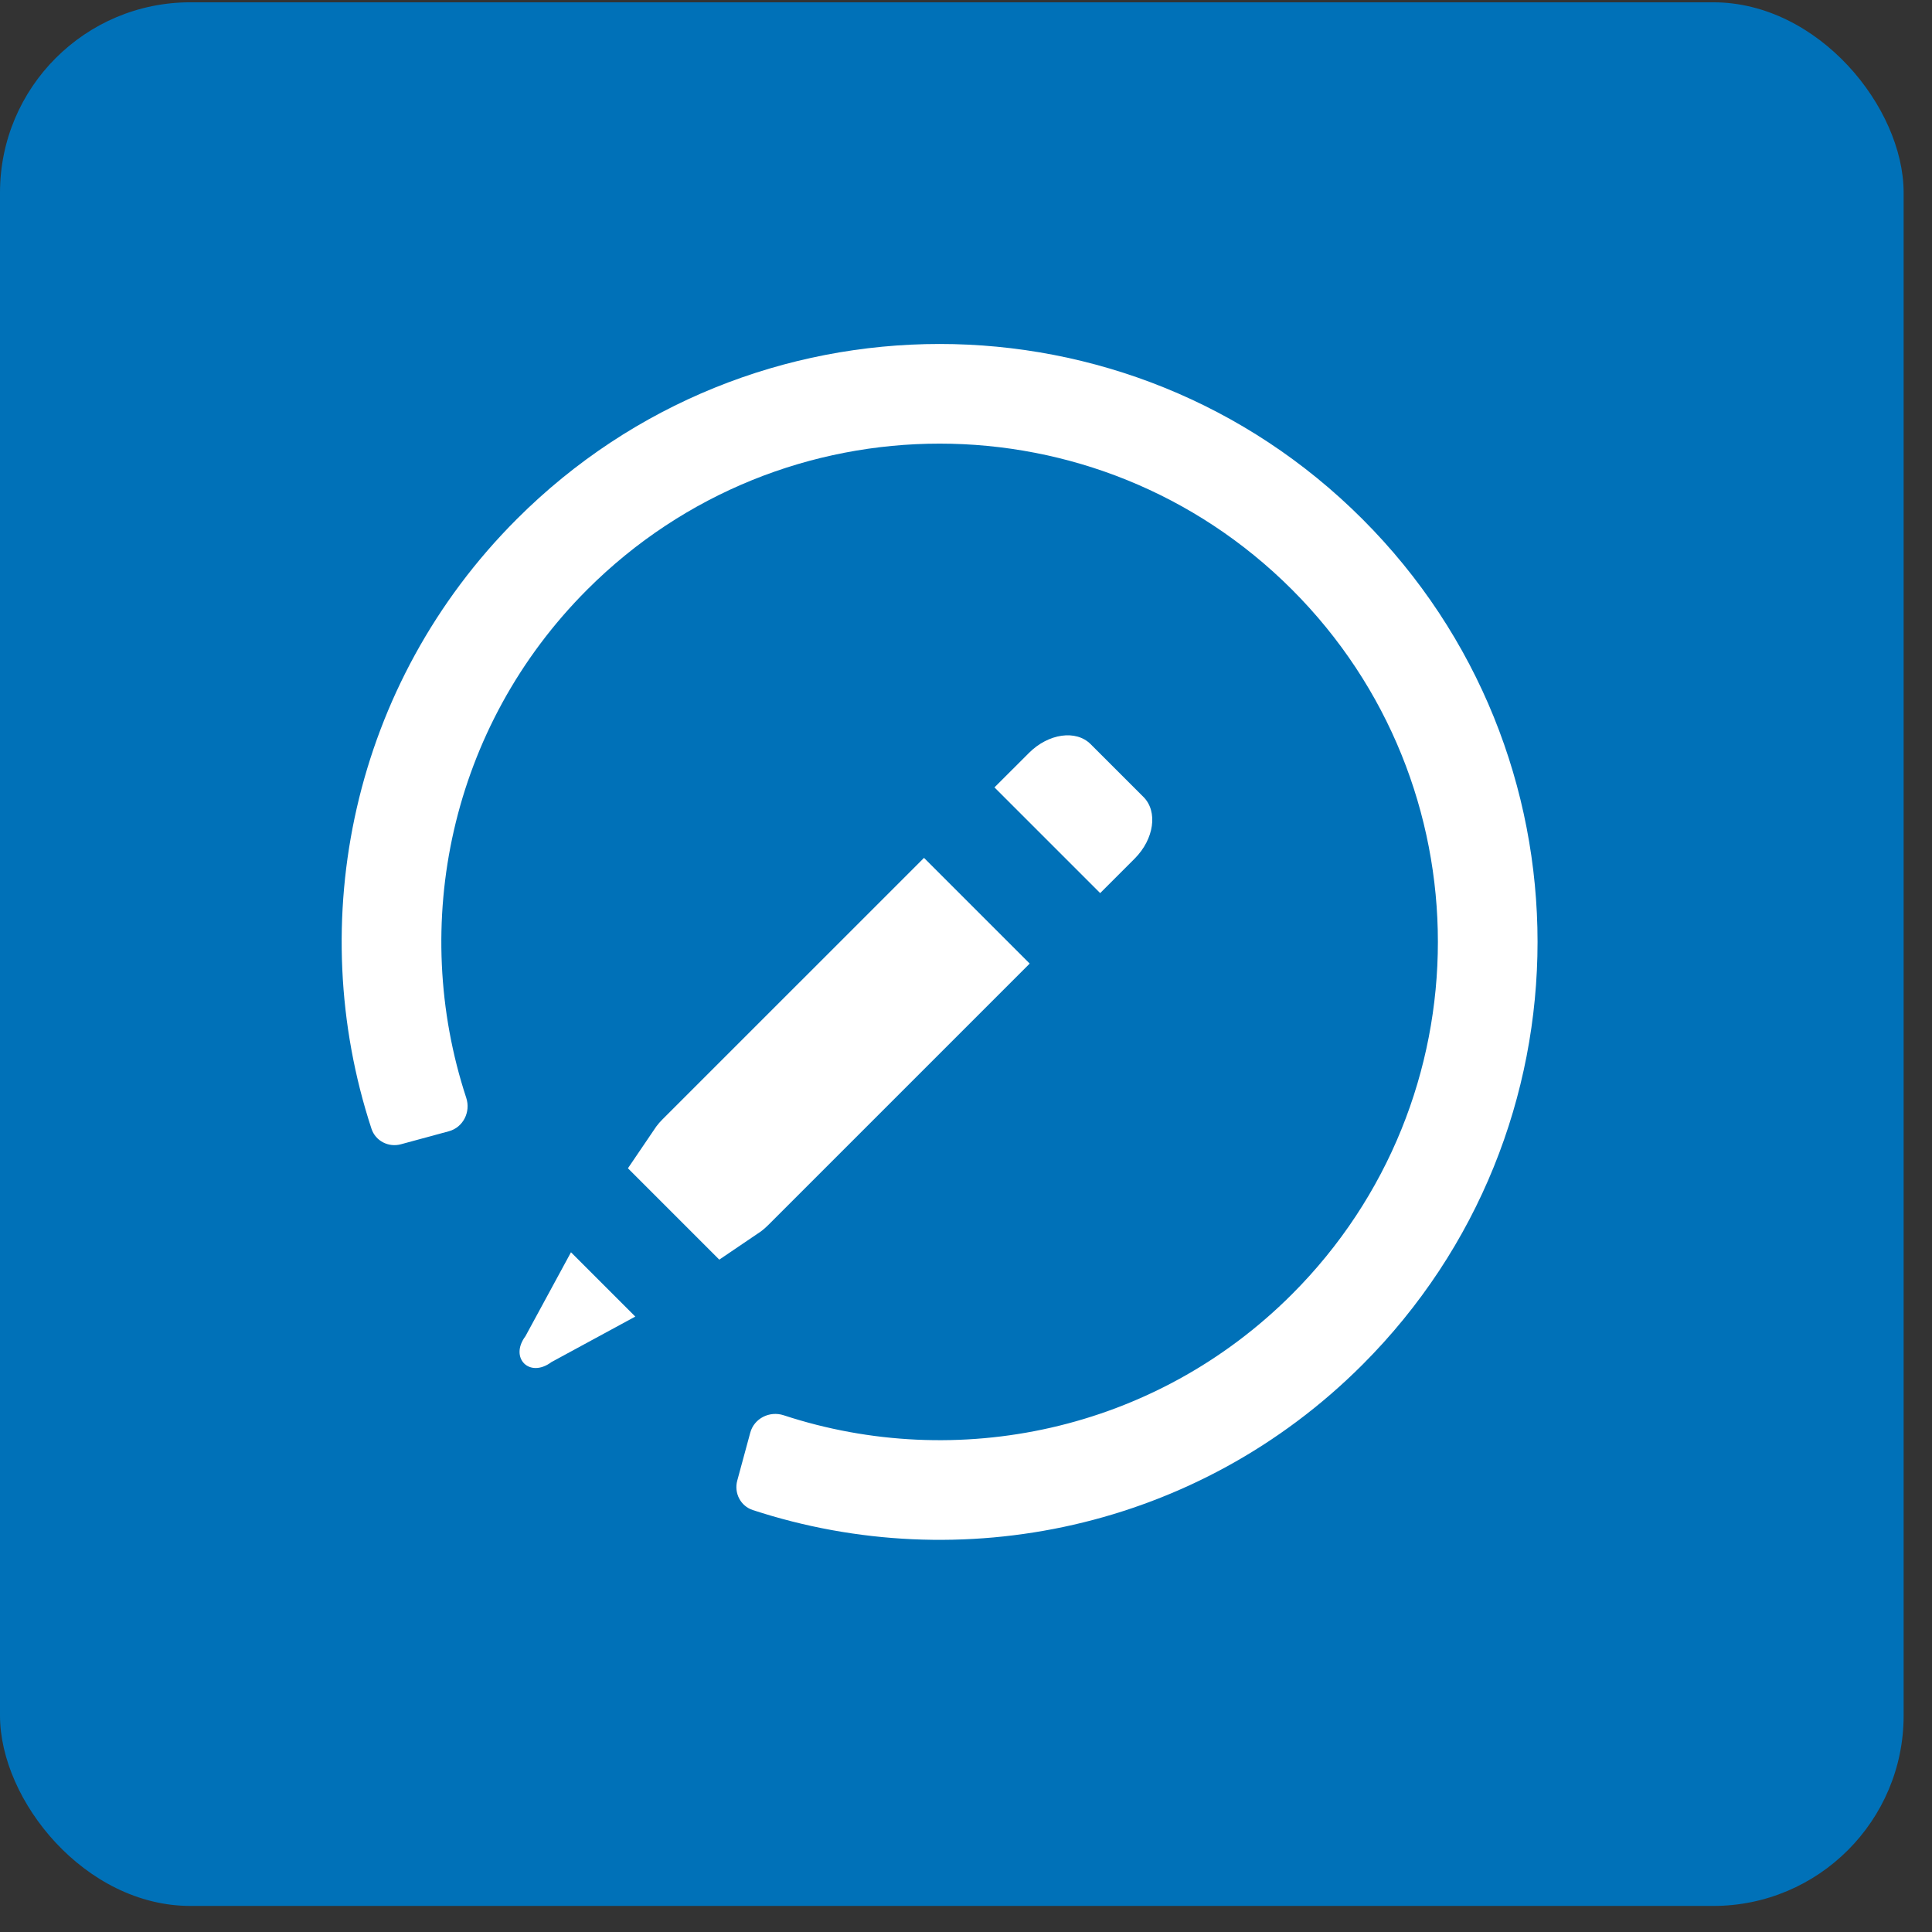
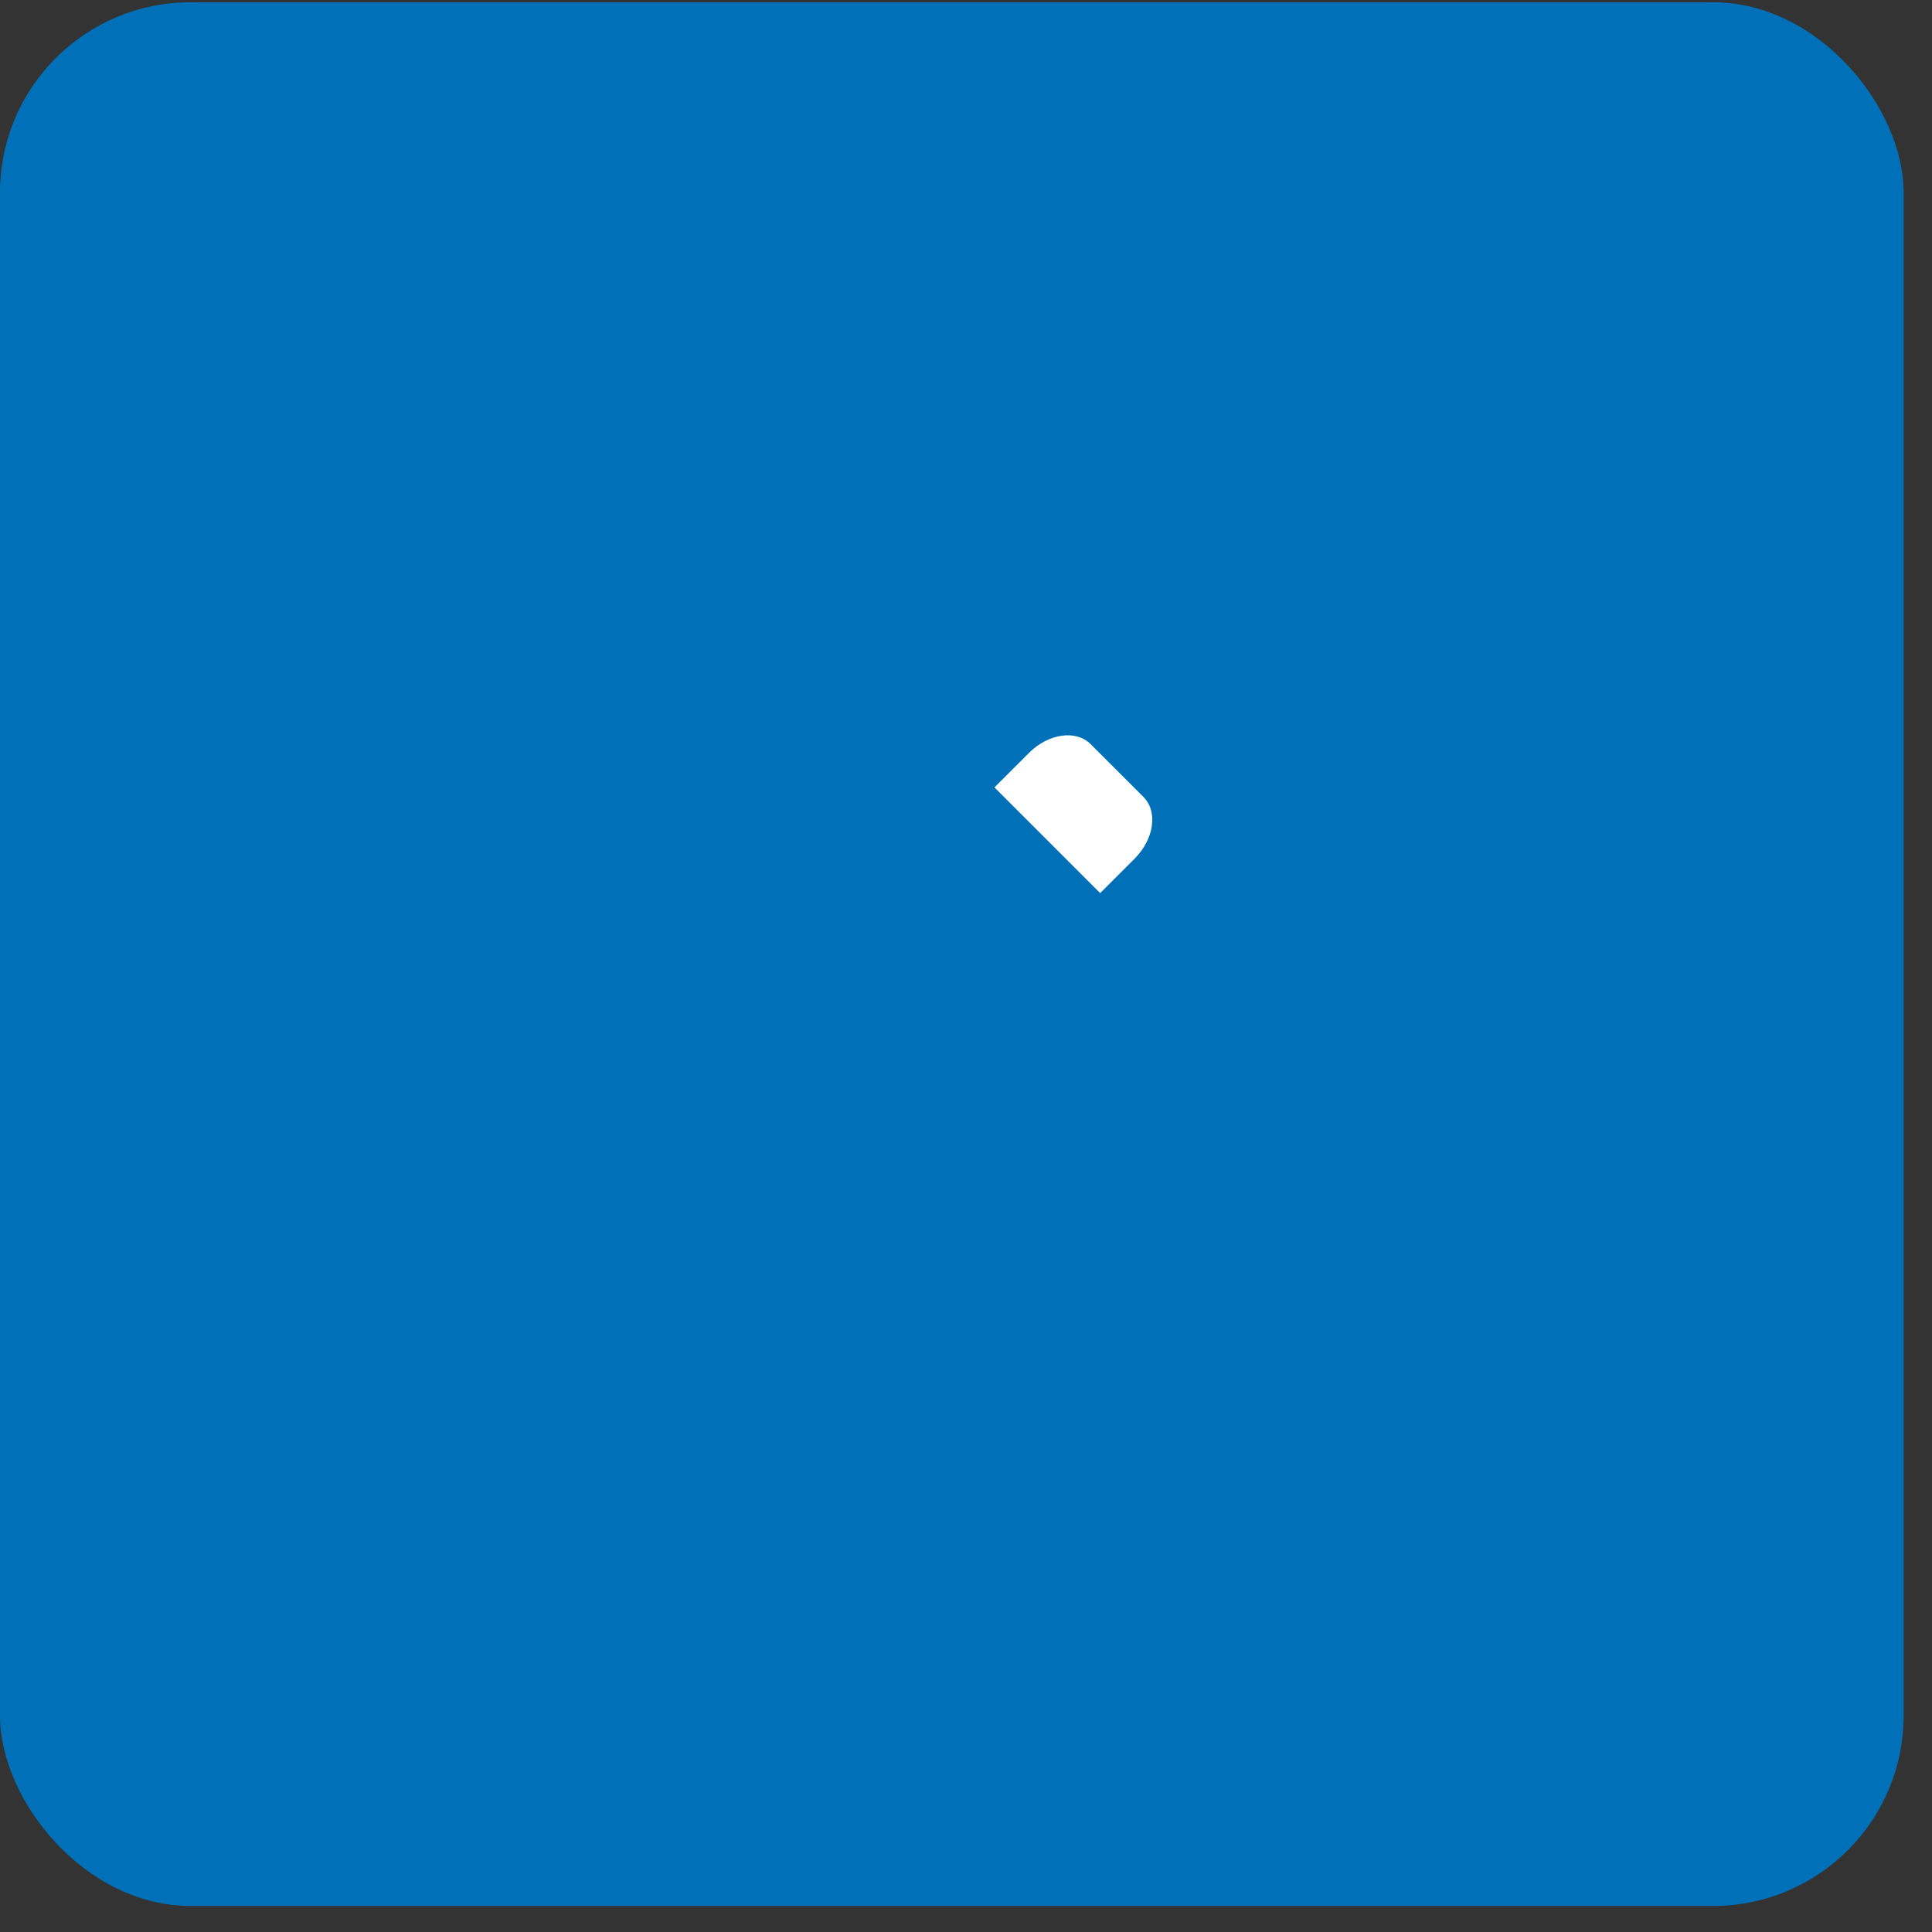
<svg xmlns="http://www.w3.org/2000/svg" width="63" height="63" viewBox="0 0 63 63" fill="none">
  <rect x="0" y="0" width="63" height="63" fill="#333333" stroke="none" />
  <rect y="0.075" width="62.075" height="62.075" rx="6.207" fill="#0071B8" />
-   <path d="M42.129 19.225C35.783 12.88 25.496 12.88 19.15 19.225C14.667 23.709 13.351 30.161 15.204 35.8C15.355 36.259 15.103 36.763 14.636 36.889L13.074 37.313C12.669 37.423 12.244 37.206 12.113 36.806C9.895 30.042 11.475 22.305 16.852 16.927C24.467 9.313 36.812 9.313 44.427 16.927C52.041 24.542 52.041 36.887 44.427 44.502C39.049 49.879 31.312 51.459 24.548 49.241C24.148 49.11 23.931 48.686 24.041 48.28L24.465 46.718C24.591 46.251 25.095 45.999 25.555 46.15C31.193 48.003 37.645 46.688 42.129 42.204C48.474 35.858 48.474 25.571 42.129 19.225Z" fill="white" />
  <path d="M35.875 29.123L36.999 27.999C37.634 27.364 37.763 26.464 37.287 25.988L35.563 24.265C35.087 23.789 34.187 23.917 33.553 24.552L32.428 25.676L35.875 29.123Z" fill="white" />
-   <path d="M30.131 27.974L21.597 36.507C21.525 36.579 21.458 36.656 21.398 36.737L20.476 38.096L23.455 41.075L24.814 40.154C24.895 40.093 24.972 40.026 25.044 39.954L33.577 31.421L30.131 27.974Z" fill="white" />
-   <path d="M18.619 40.835L20.716 42.932L17.981 44.416C17.27 44.95 16.601 44.282 17.135 43.57L18.619 40.835Z" fill="white" />
</svg>